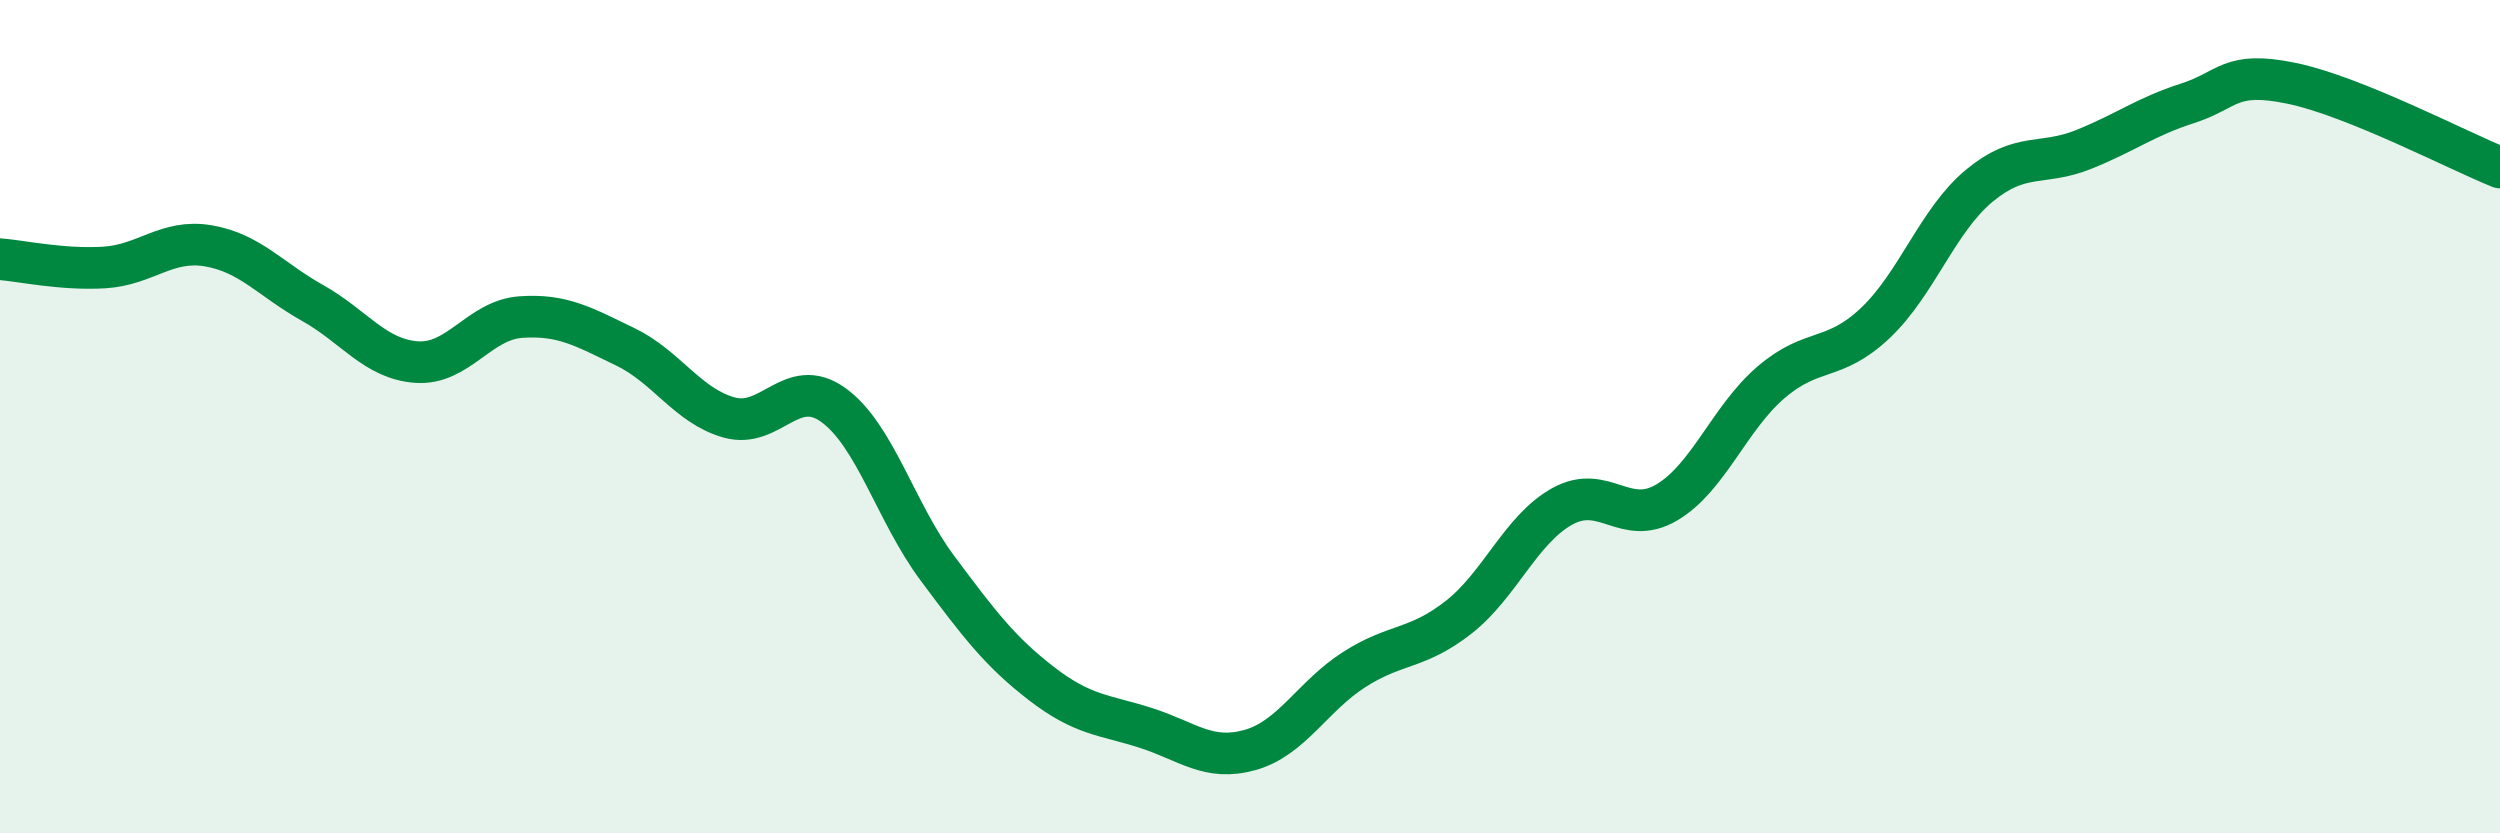
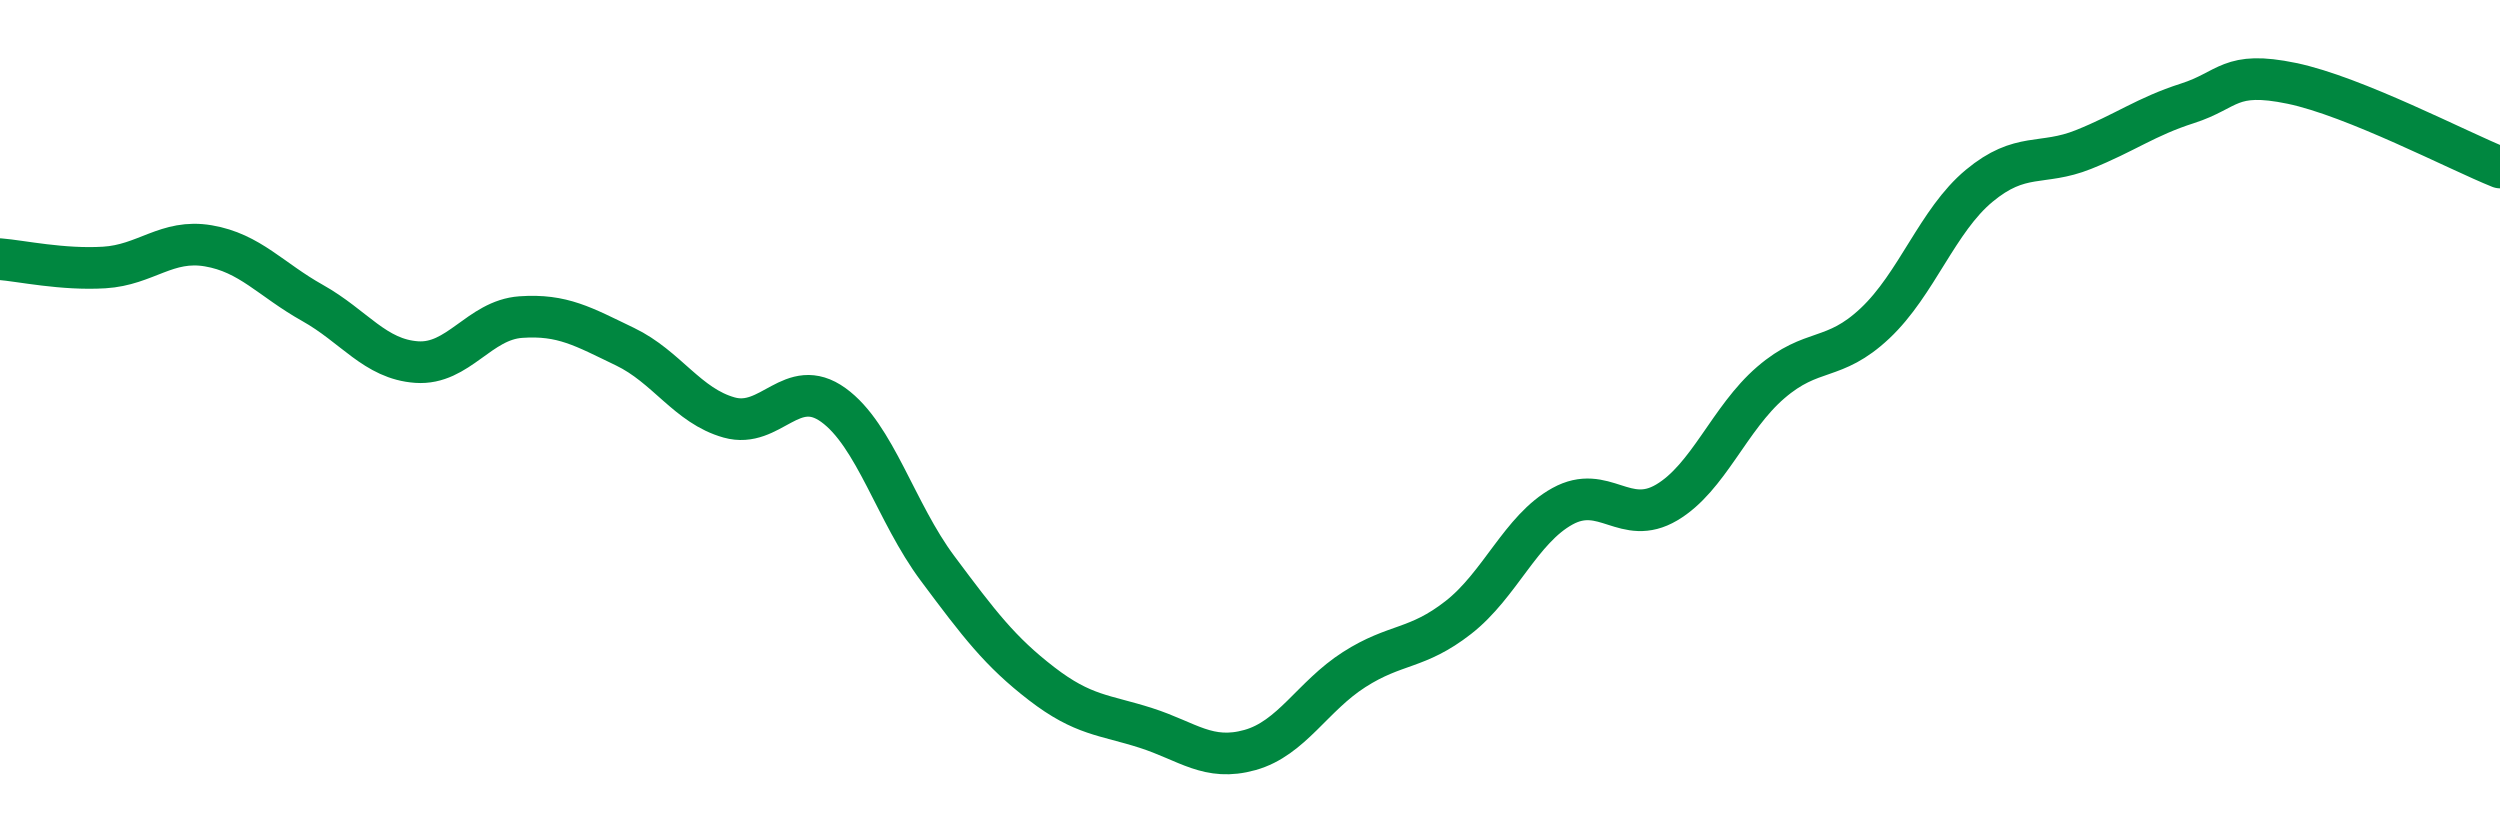
<svg xmlns="http://www.w3.org/2000/svg" width="60" height="20" viewBox="0 0 60 20">
-   <path d="M 0,6.22 C 0.5,6.26 1.5,6.48 2.5,6.42 C 3.5,6.36 4,5.73 5,5.9 C 6,6.07 6.5,6.71 7.5,7.27 C 8.5,7.83 9,8.62 10,8.69 C 11,8.76 11.5,7.68 12.5,7.61 C 13.5,7.54 14,7.84 15,8.32 C 16,8.8 16.5,9.74 17.5,10.02 C 18.5,10.3 19,9 20,9.72 C 21,10.44 21.5,12.3 22.5,13.64 C 23.5,14.98 24,15.64 25,16.41 C 26,17.18 26.5,17.15 27.5,17.47 C 28.5,17.79 29,18.28 30,18 C 31,17.72 31.5,16.71 32.5,16.07 C 33.5,15.43 34,15.6 35,14.82 C 36,14.04 36.5,12.7 37.5,12.15 C 38.5,11.6 39,12.65 40,12.06 C 41,11.47 41.5,10.04 42.5,9.18 C 43.5,8.32 44,8.7 45,7.76 C 46,6.82 46.5,5.29 47.5,4.46 C 48.5,3.63 49,3.99 50,3.59 C 51,3.19 51.5,2.8 52.5,2.48 C 53.5,2.16 53.5,1.69 55,2 C 56.5,2.31 59,3.62 60,4.02L60 20L0 20Z" fill="#008740" opacity="0.1" stroke-linecap="round" stroke-linejoin="round" />
  <path d="M 0,6.22 C 0.5,6.26 1.5,6.48 2.5,6.42 C 3.5,6.36 4,5.73 5,5.9 C 6,6.07 6.5,6.71 7.5,7.27 C 8.5,7.83 9,8.62 10,8.69 C 11,8.76 11.5,7.68 12.5,7.61 C 13.5,7.54 14,7.84 15,8.32 C 16,8.8 16.5,9.74 17.5,10.02 C 18.5,10.3 19,9 20,9.72 C 21,10.44 21.5,12.3 22.5,13.64 C 23.5,14.98 24,15.64 25,16.41 C 26,17.18 26.5,17.15 27.5,17.47 C 28.5,17.79 29,18.28 30,18 C 31,17.72 31.5,16.71 32.5,16.07 C 33.5,15.43 34,15.6 35,14.82 C 36,14.04 36.5,12.7 37.5,12.15 C 38.5,11.6 39,12.65 40,12.06 C 41,11.47 41.5,10.04 42.5,9.18 C 43.5,8.32 44,8.7 45,7.76 C 46,6.82 46.5,5.29 47.5,4.46 C 48.5,3.63 49,3.99 50,3.59 C 51,3.19 51.5,2.8 52.5,2.48 C 53.5,2.16 53.5,1.69 55,2 C 56.5,2.31 59,3.62 60,4.02" stroke="#008740" stroke-width="1" fill="none" stroke-linecap="round" stroke-linejoin="round" />
</svg>